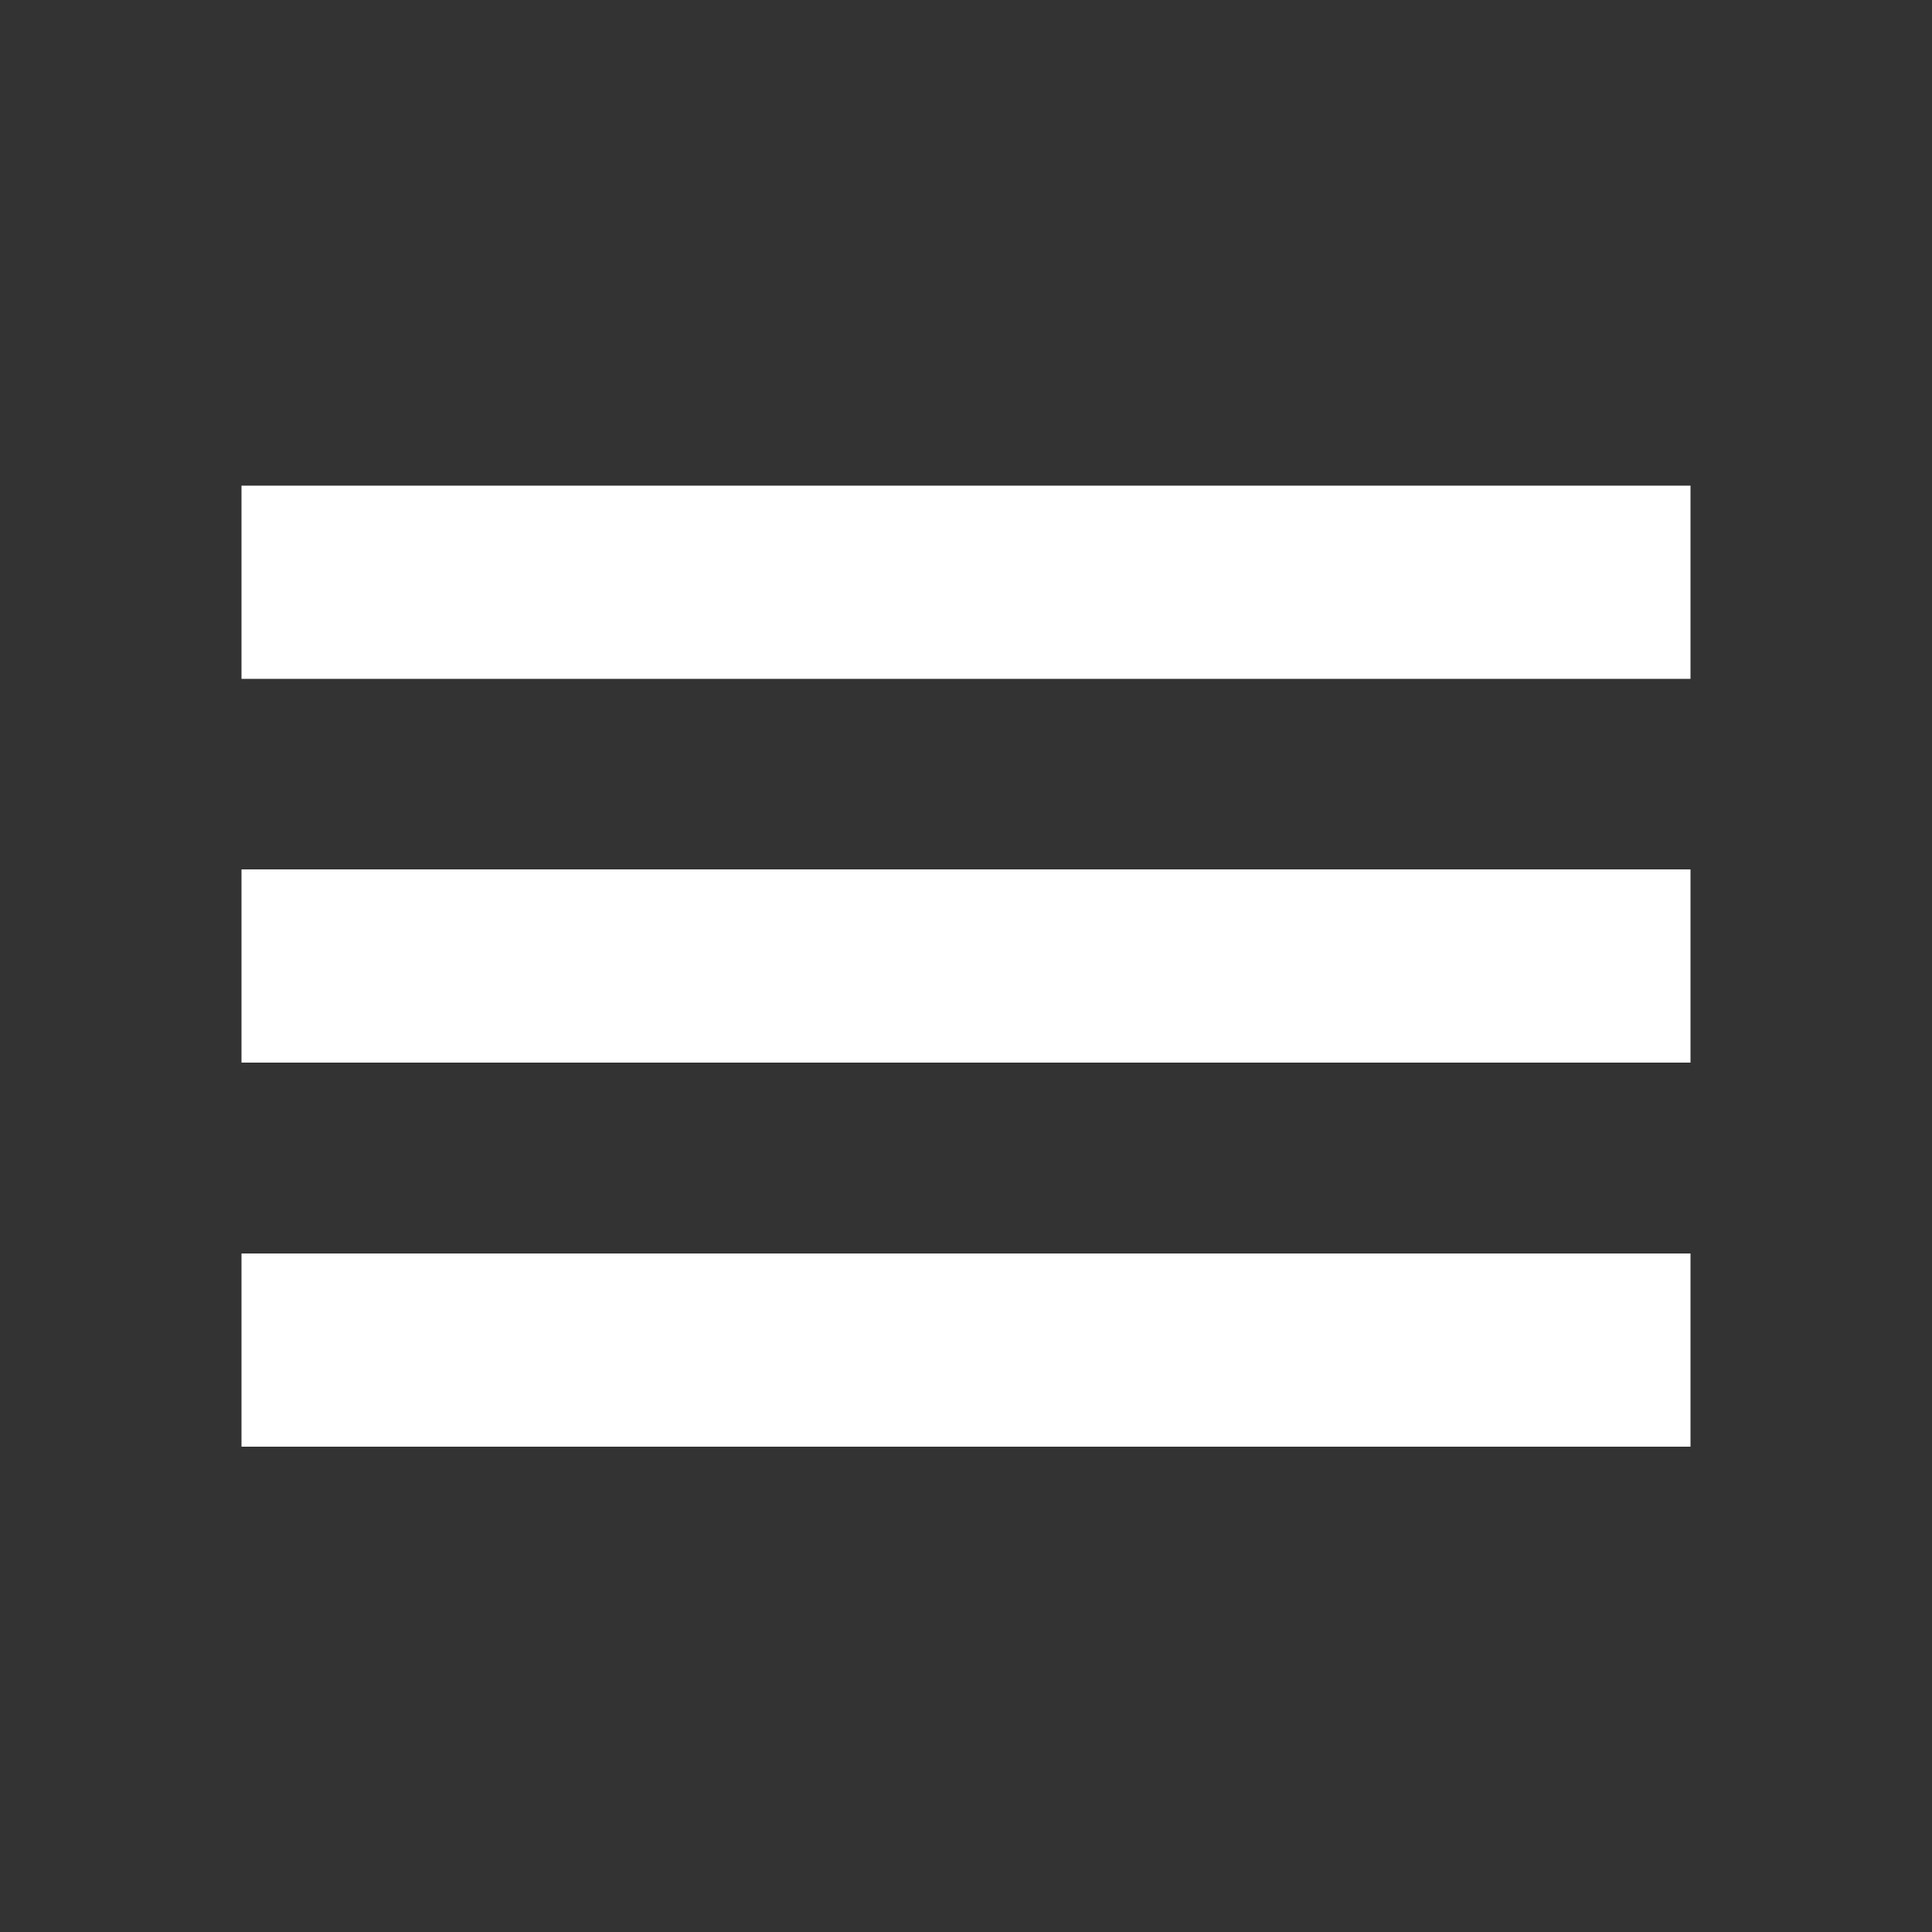
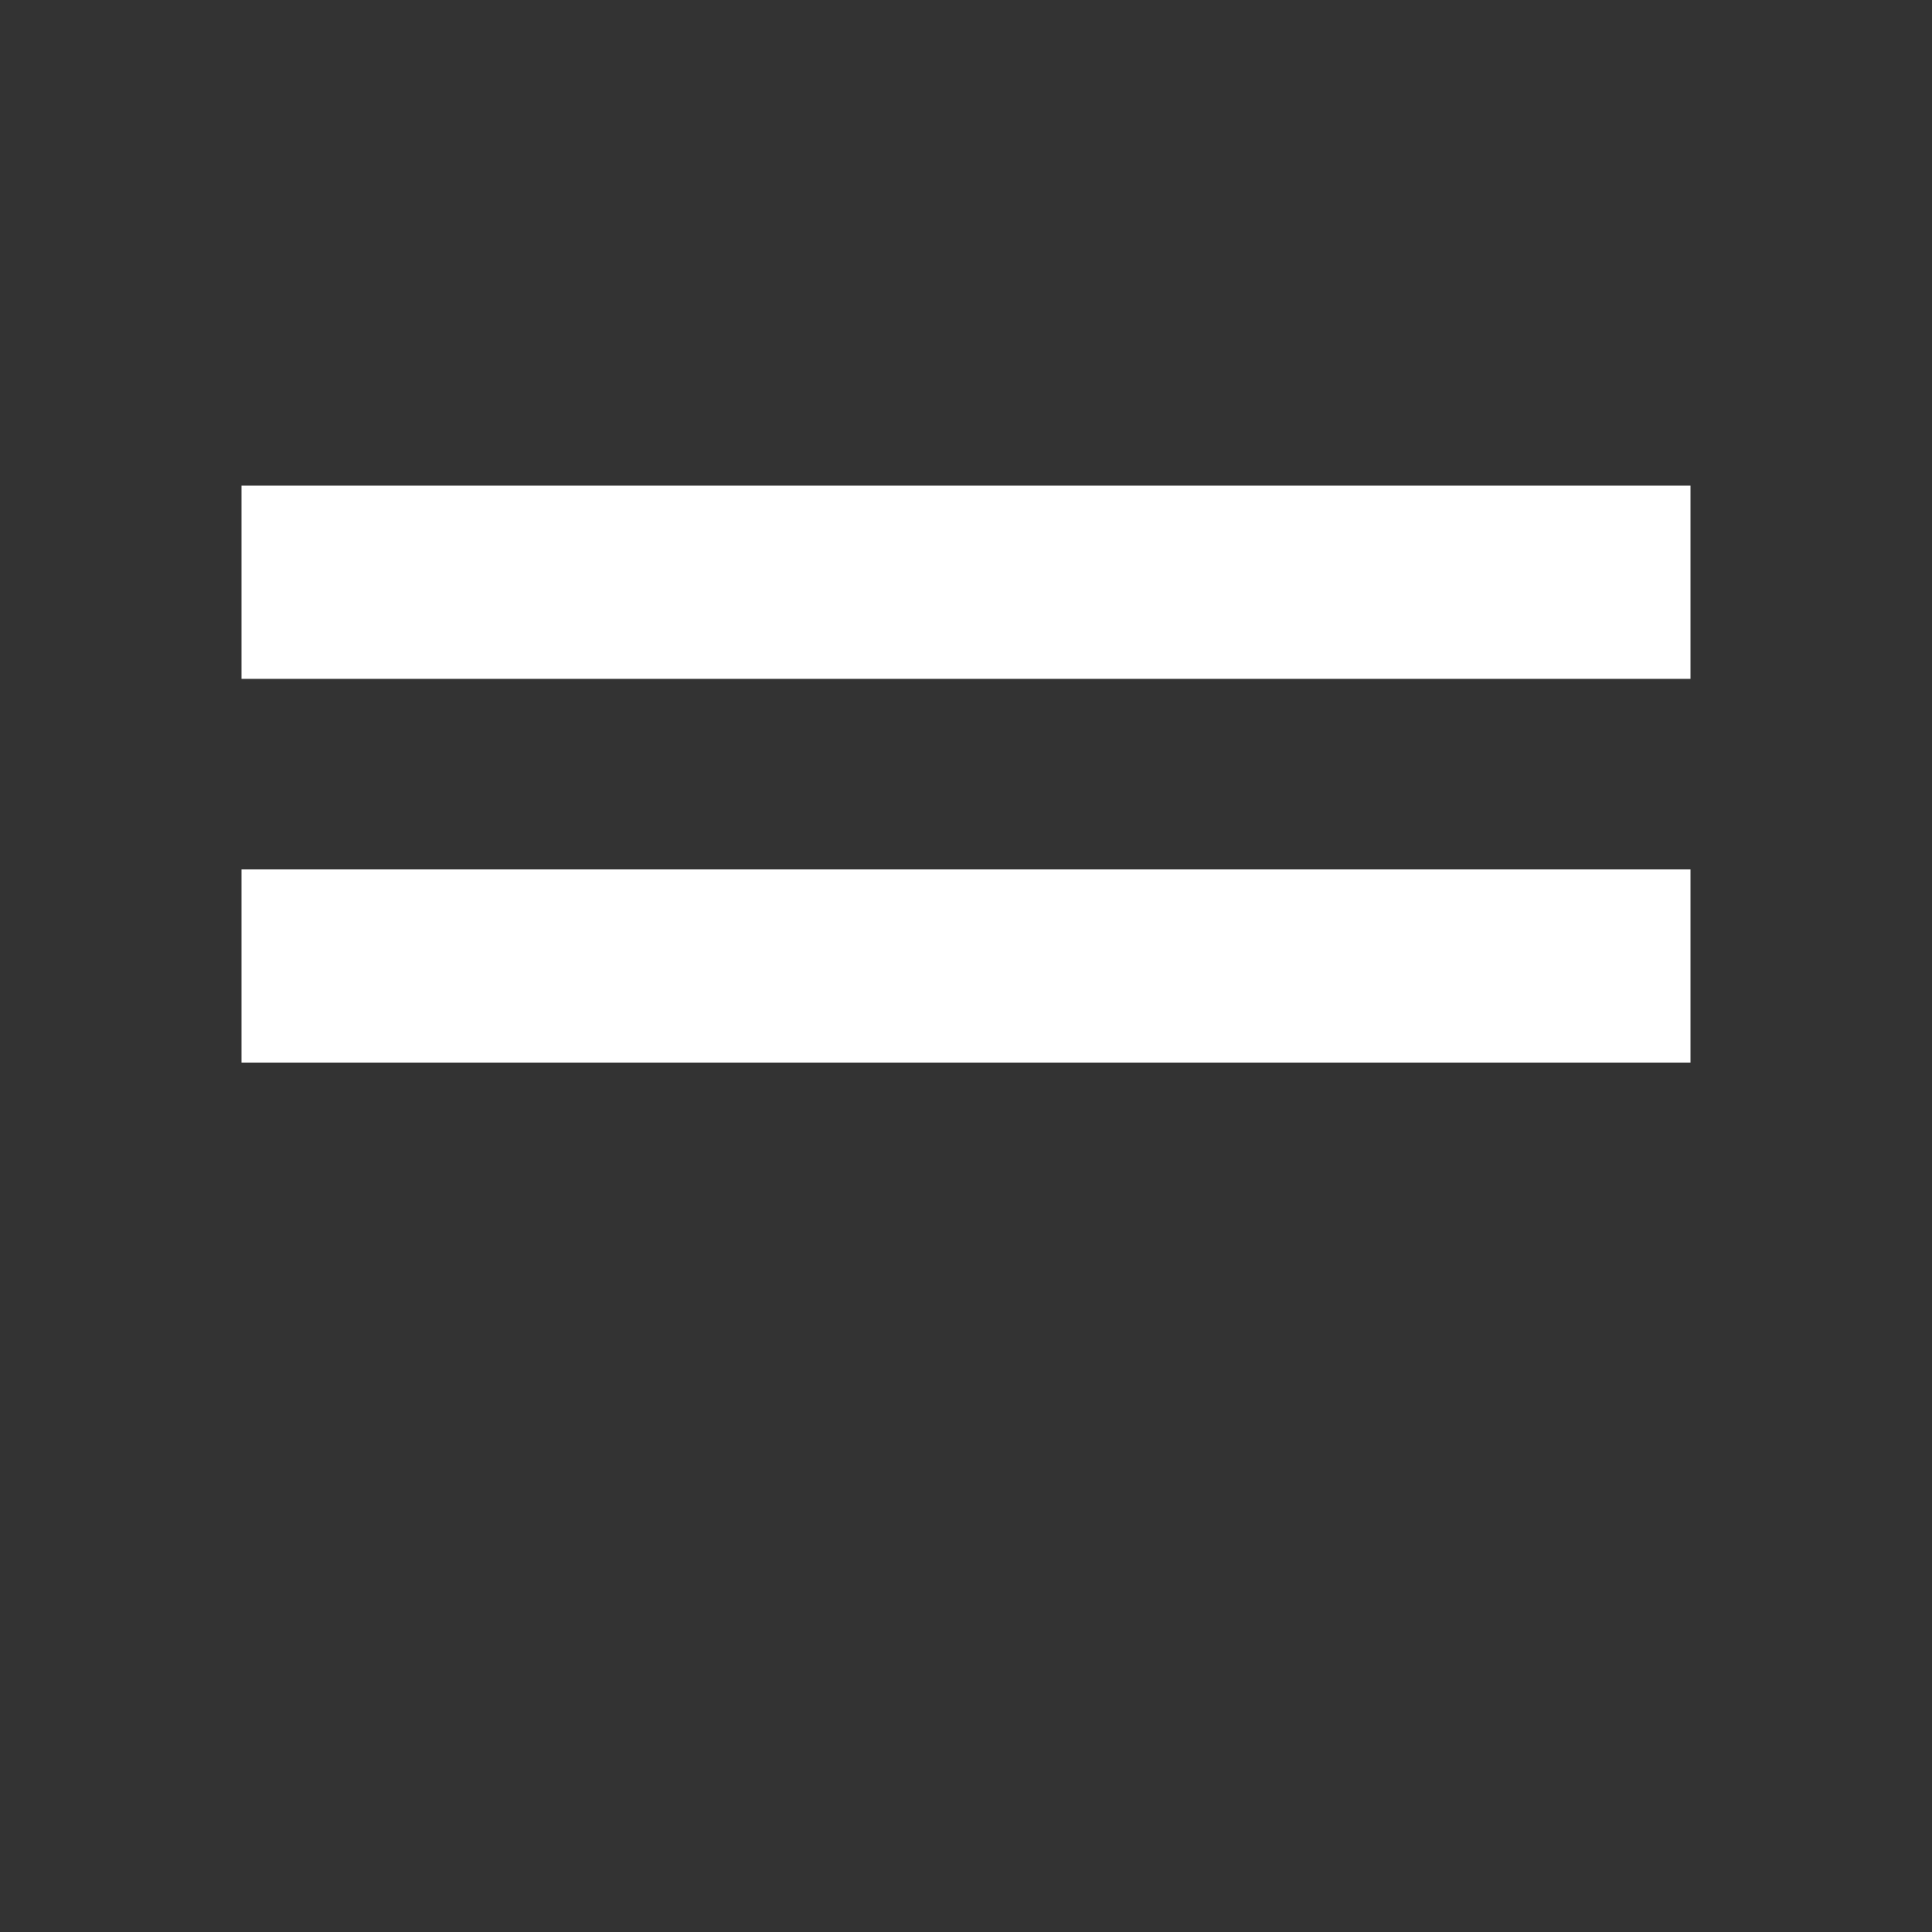
<svg xmlns="http://www.w3.org/2000/svg" version="1.2" baseProfile="tiny" id="Layer_1" x="0px" y="0px" width="40px" height="40px" viewBox="0 0 40 40" xml:space="preserve">
  <rect x="0" y="0" width="40" height="40" fill="#333333" stroke="none" />
  <g>
    <rect x="5" y="18" fill="#FFFFFF" width="30" height="4" />
  </g>
  <g>
    <rect x="5" y="10.055" fill="#FFFFFF" width="30" height="4" />
  </g>
  <g>
-     <rect x="5" y="25.952" fill="#FFFFFF" width="30" height="4" />
-   </g>
+     </g>
</svg>